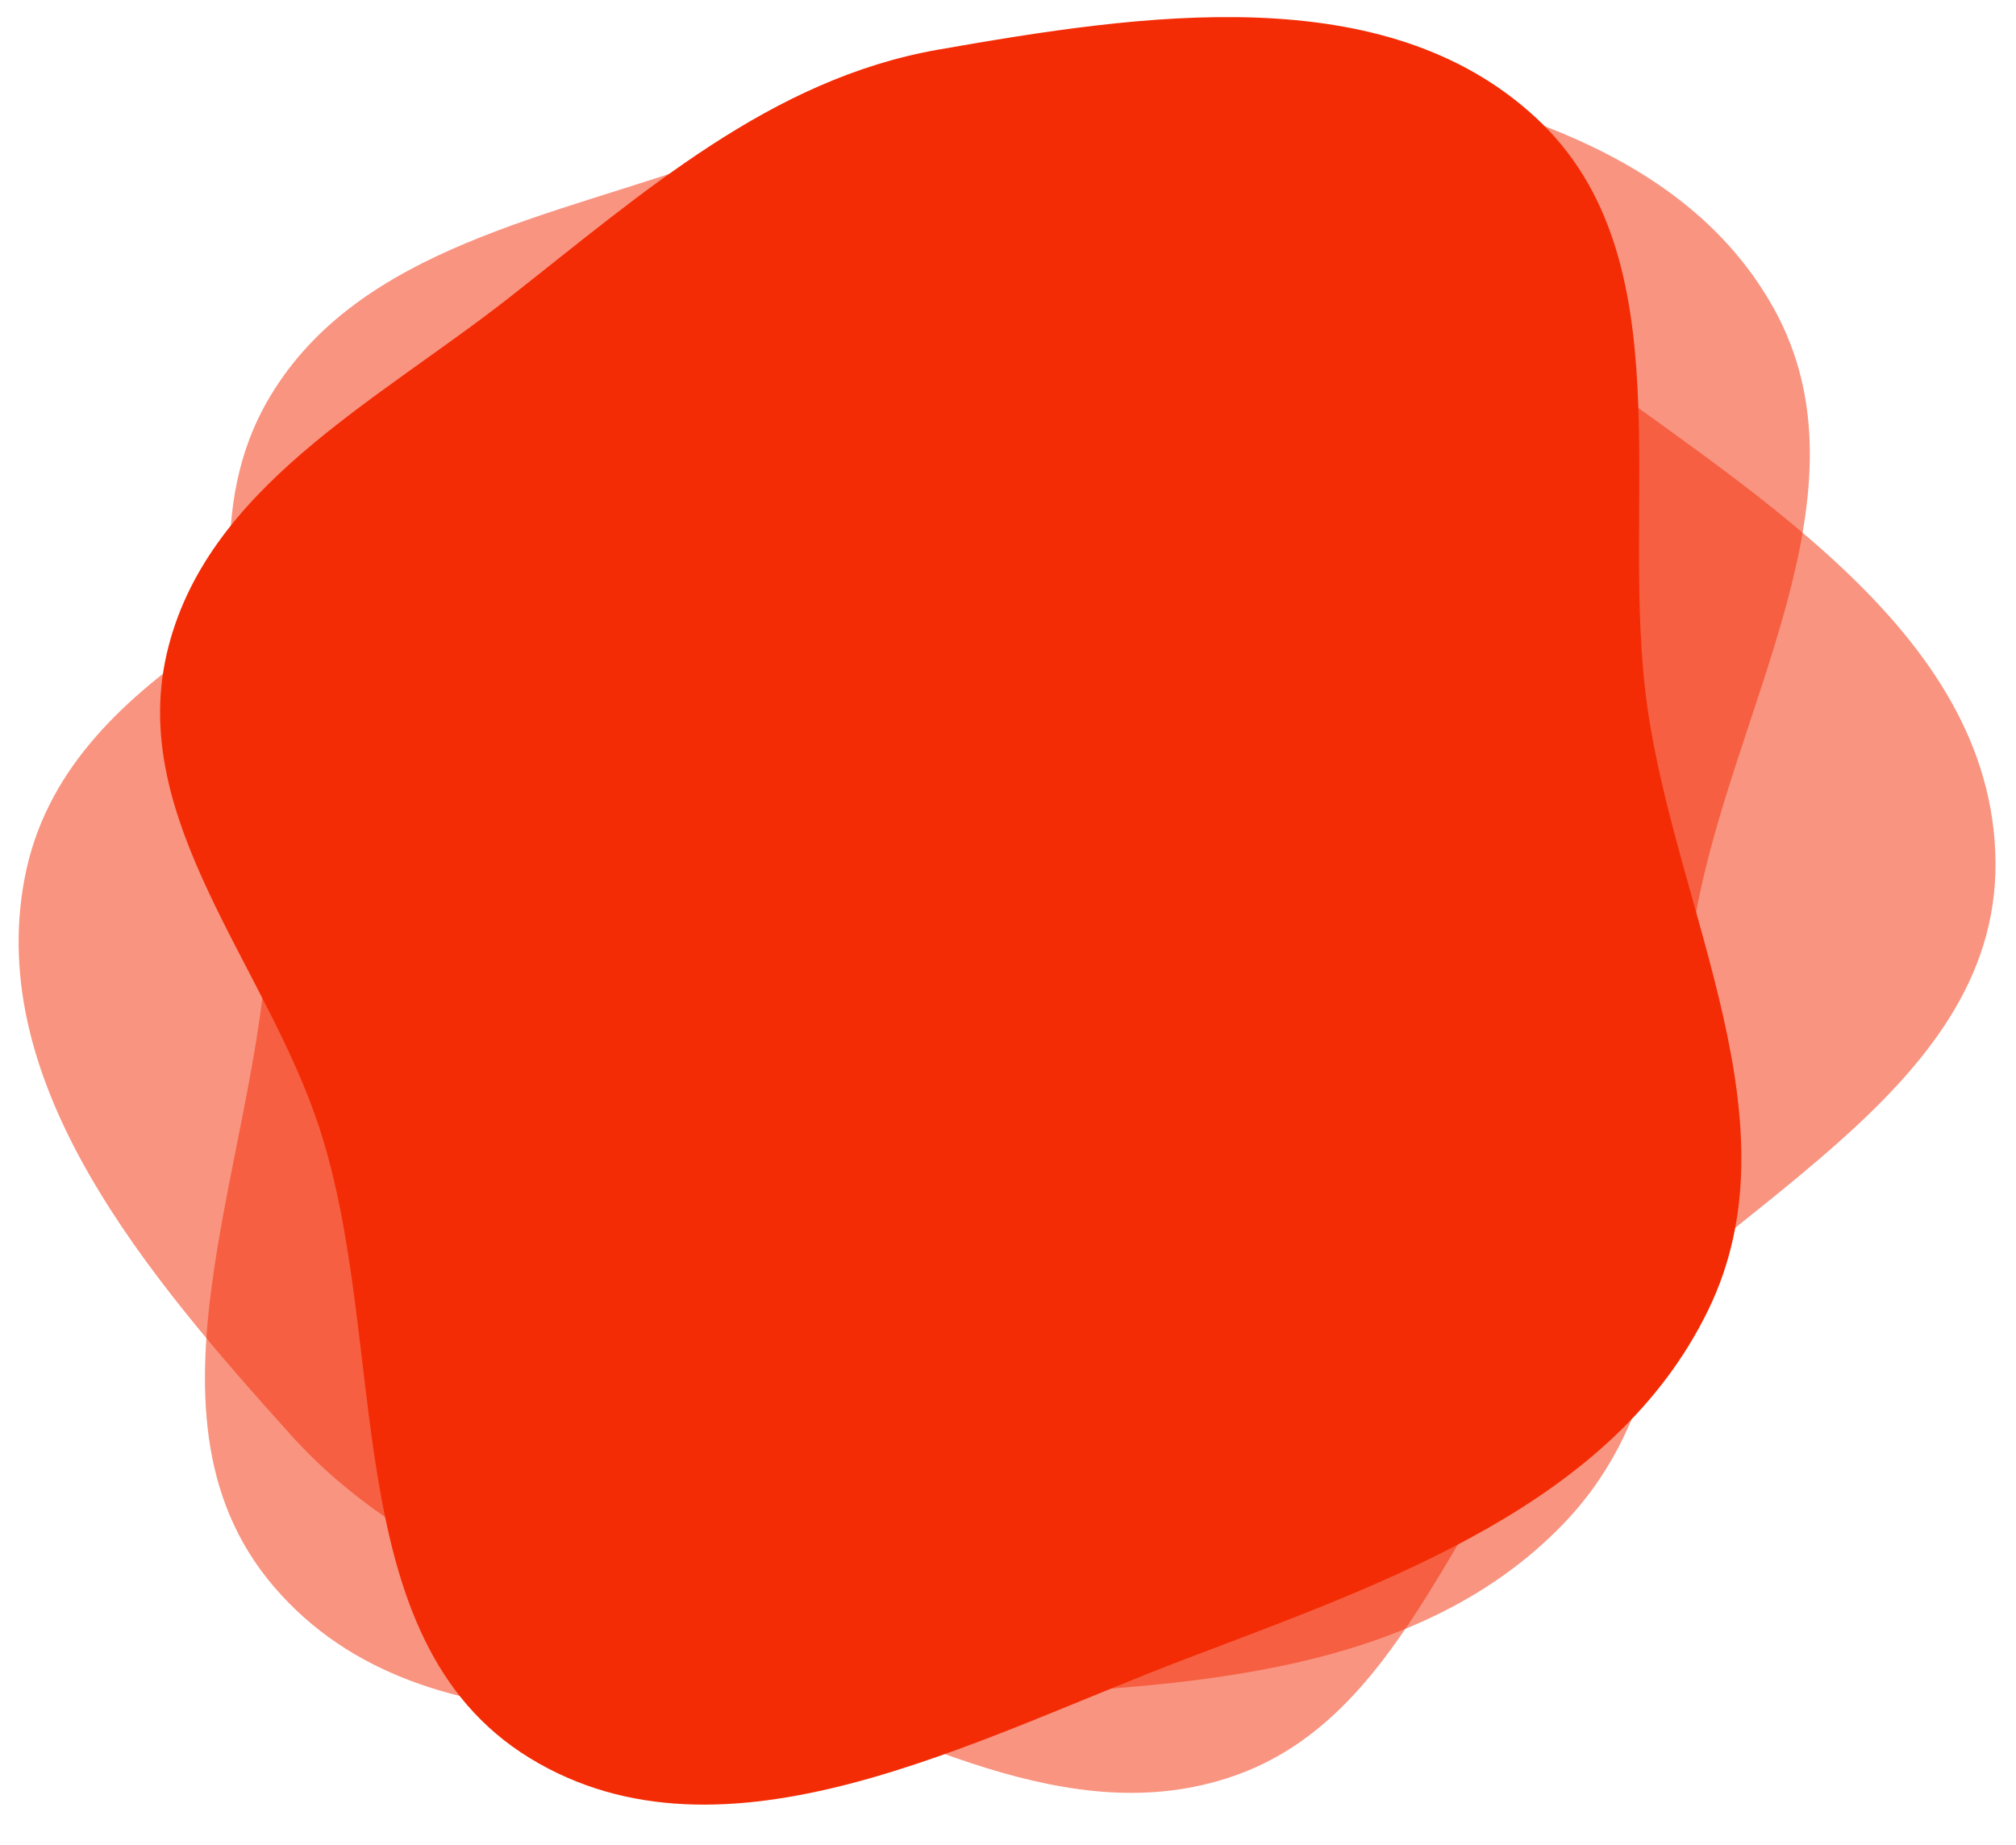
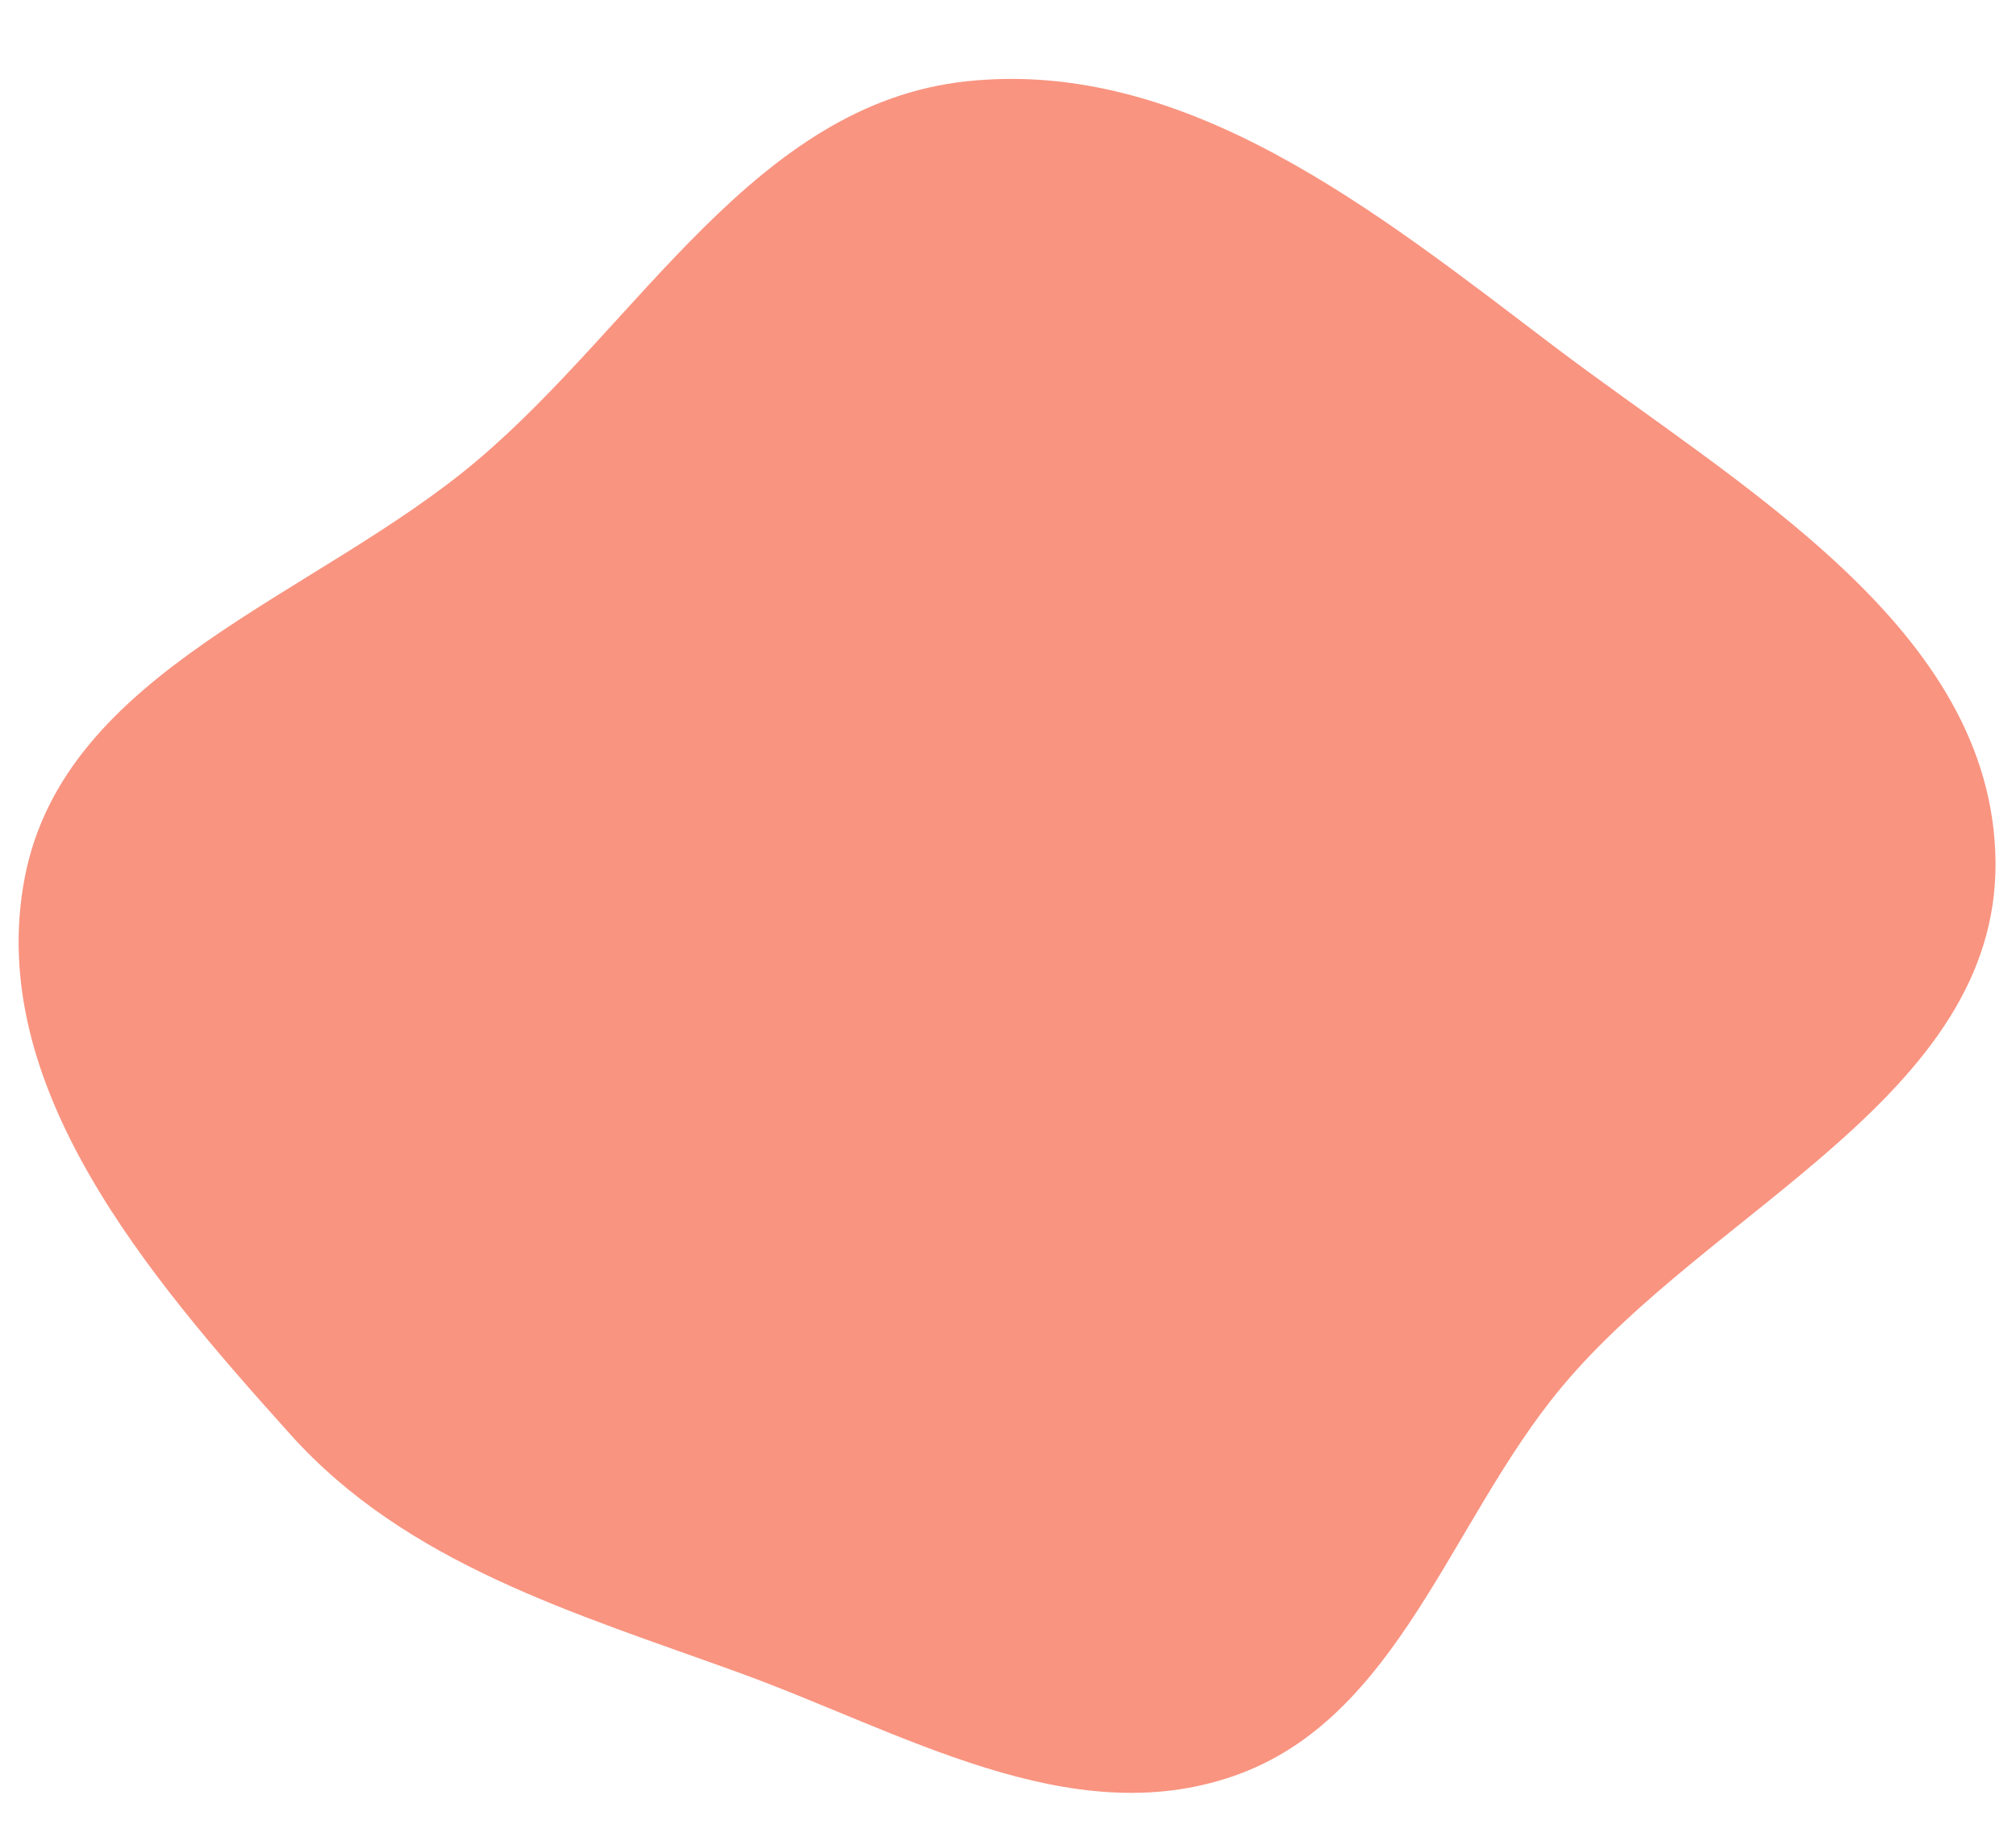
<svg xmlns="http://www.w3.org/2000/svg" version="1.1" id="Layer_1" x="0px" y="0px" viewBox="0 0 994.2 910" style="enable-background:new 0 0 994.2 910;" xml:space="preserve">
  <style type="text/css">
	.st0{opacity:0.504;fill:#F42C05;enable-background:new    ;}
	.st1{fill:#F42C05;}
</style>
-   <path id="Path_278" class="st0" d="M353.4,77.7c80.7-29.5,159.5-64.1,244.6-52C701.5,40.4,823.8,60.6,874.7,152  c50.7,91.1-21,198.2-38.8,301c-17.9,103.4,8,222.7-64.7,298.3c-75.5,78.5-196.2,80.7-305,86C351,842.9,209.9,870.1,135,782.4  c-75-87.8-2.2-220.4-2.5-335.8c-0.3-86.3-43.6-177.1,0.7-251.1C177.3,121.8,272.8,107.1,353.4,77.7" />
  <path id="Path_279" class="st0" d="M363.9,824.7c-80.8-29.3-163.4-53.4-220.8-117.4C73.2,629.5-7.5,535.4,12.2,432.8  c19.7-102.4,143.5-138.4,223.1-205.7c80.1-67.7,137-175.8,241.3-187c108.3-11.6,202.2,64.3,289,130.1  c91.9,69.7,217.4,139.5,218.5,254.9c1,115.4-140,170.3-213.9,258.9c-55.3,66.3-80.4,163.7-161.9,191.9  C527.2,904,444.6,853.9,363.9,824.7" />
-   <path id="Path_271" class="st1" d="M251.2,146.7C317.3,94.9,380,39,462.6,24.5c100.5-17.6,220.2-35.8,295,33.7  c74.6,69.3,40.4,190.4,54.9,291.2c14.7,101.4,74.7,204.4,30,296.5c-46.4,95.7-157.8,134.2-257.2,172c-105.3,40-228,107.9-324.1,49.1  c-96.1-58.9-68.6-204-103.8-311.1c-26.3-80.1-94-151.2-75.2-233.4C101,240.9,185.3,198.4,251.2,146.7" />
</svg>